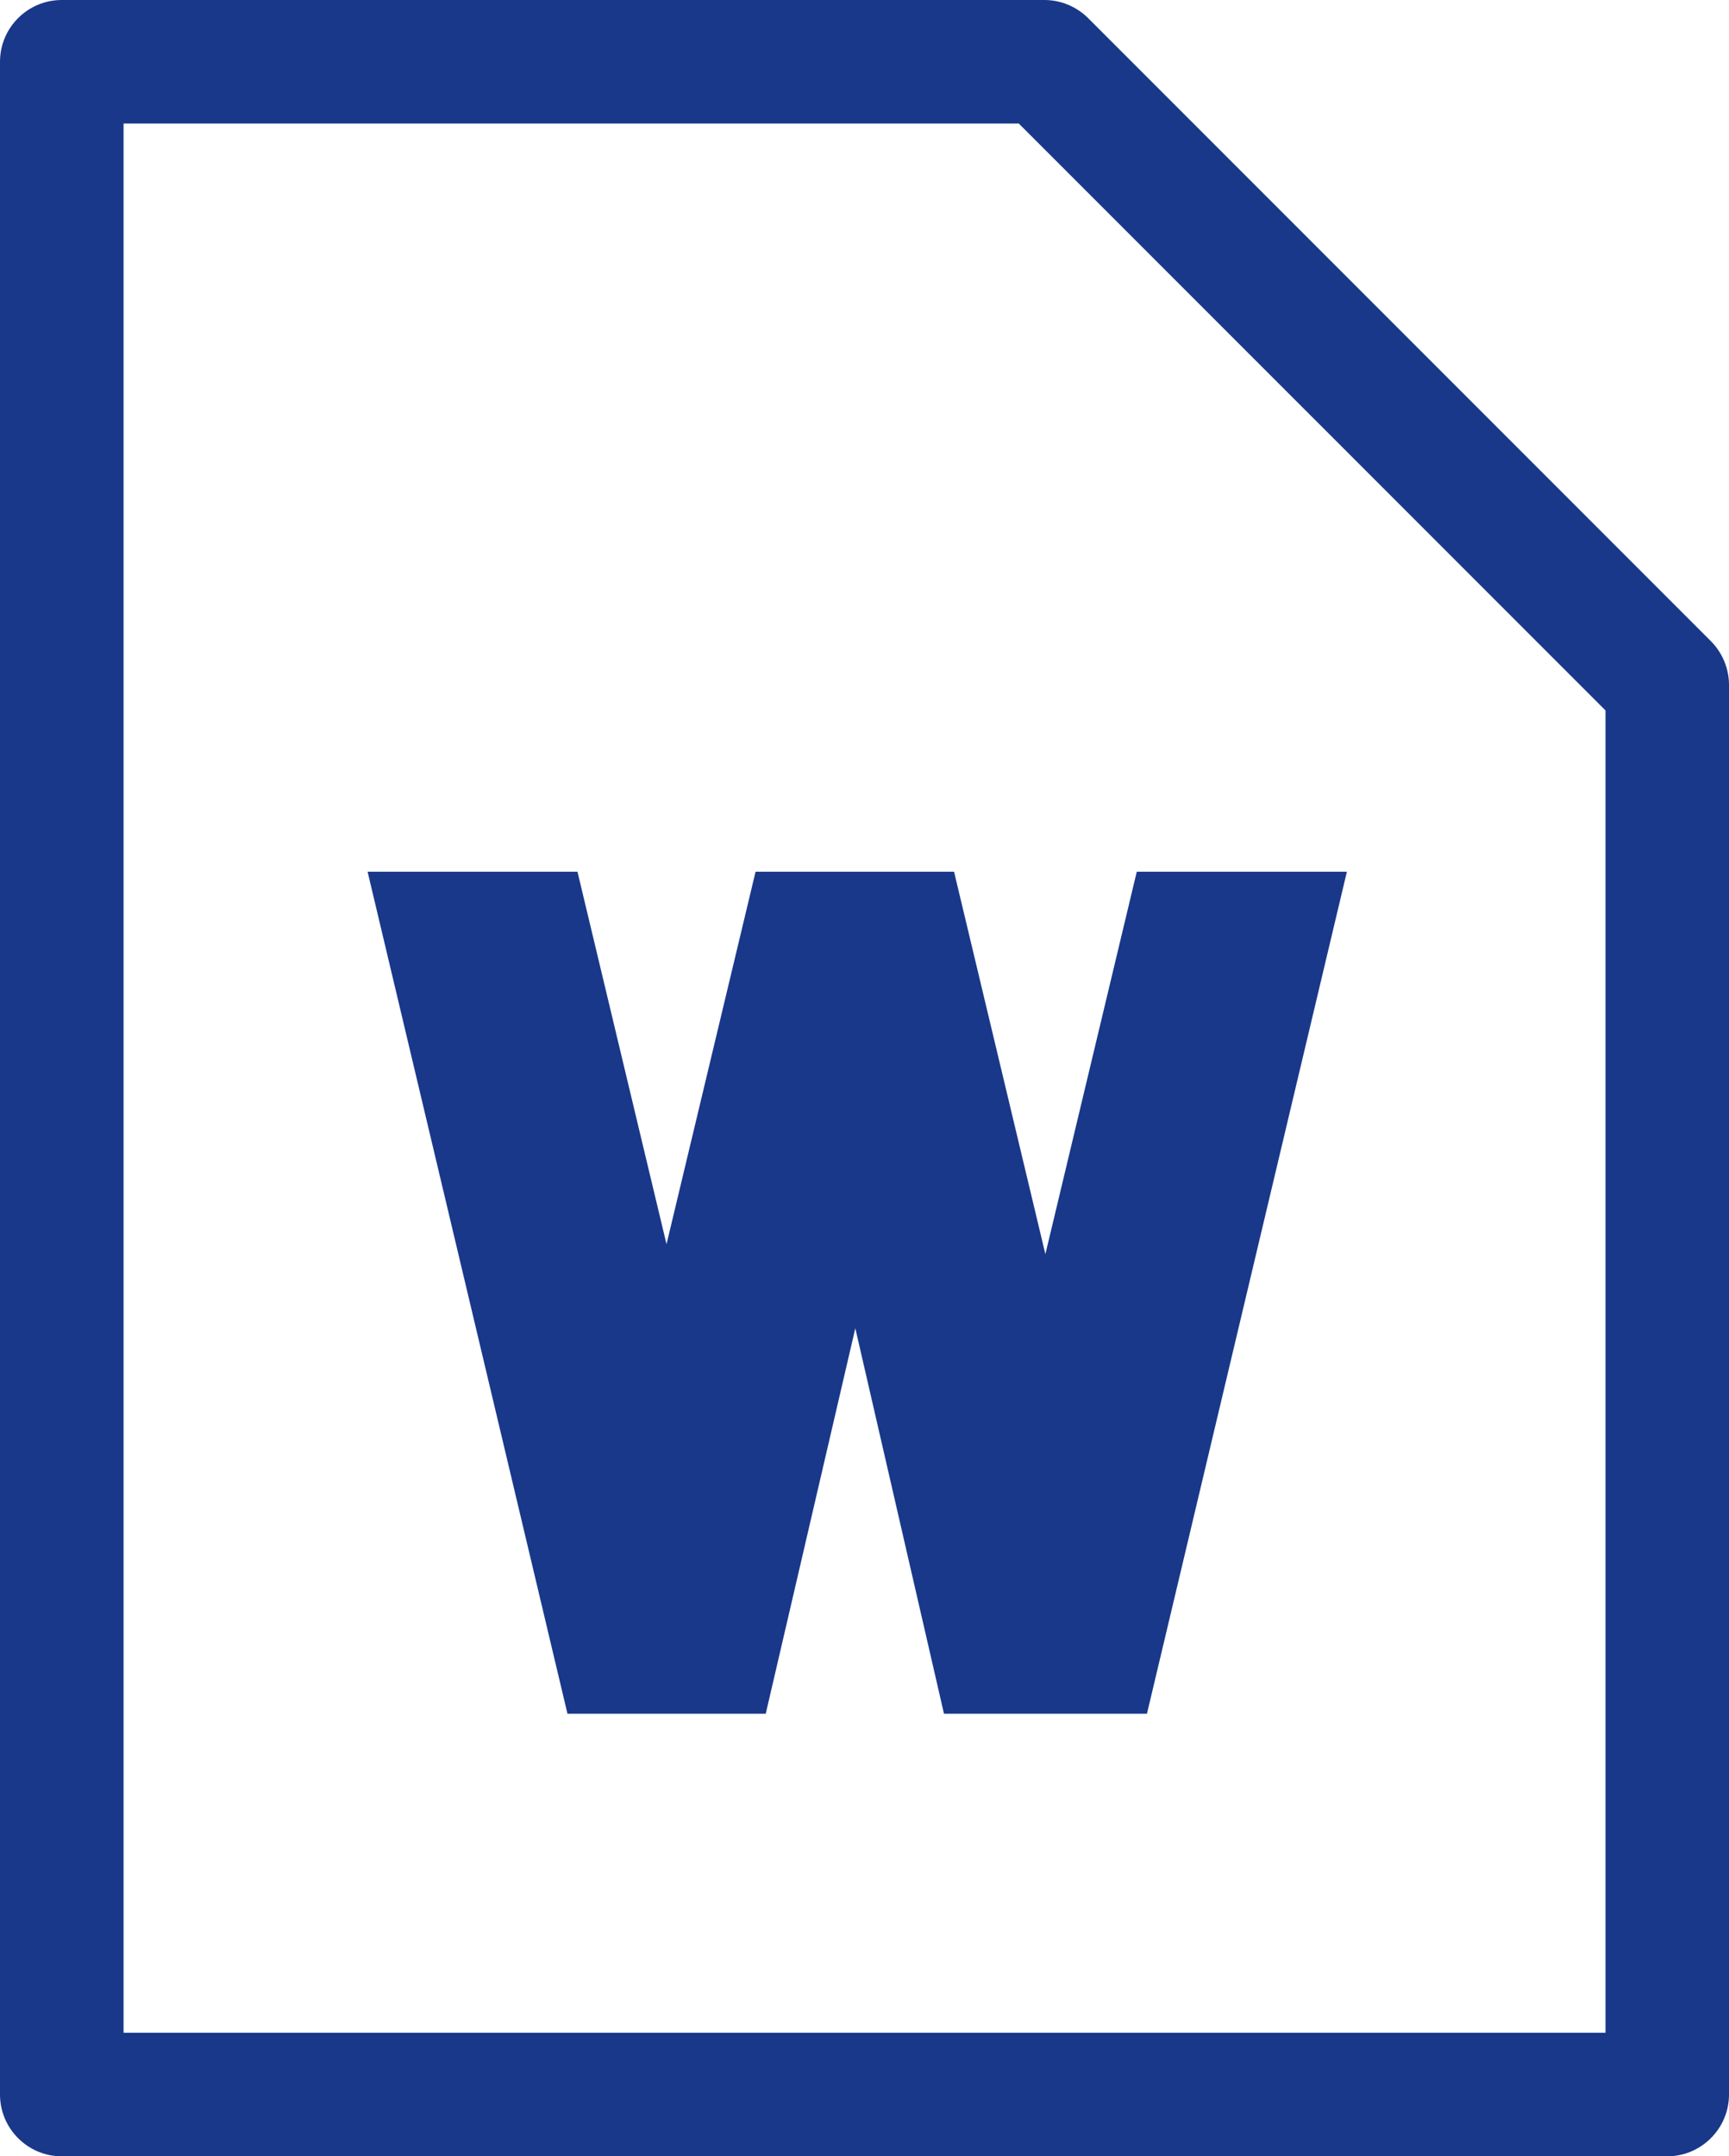
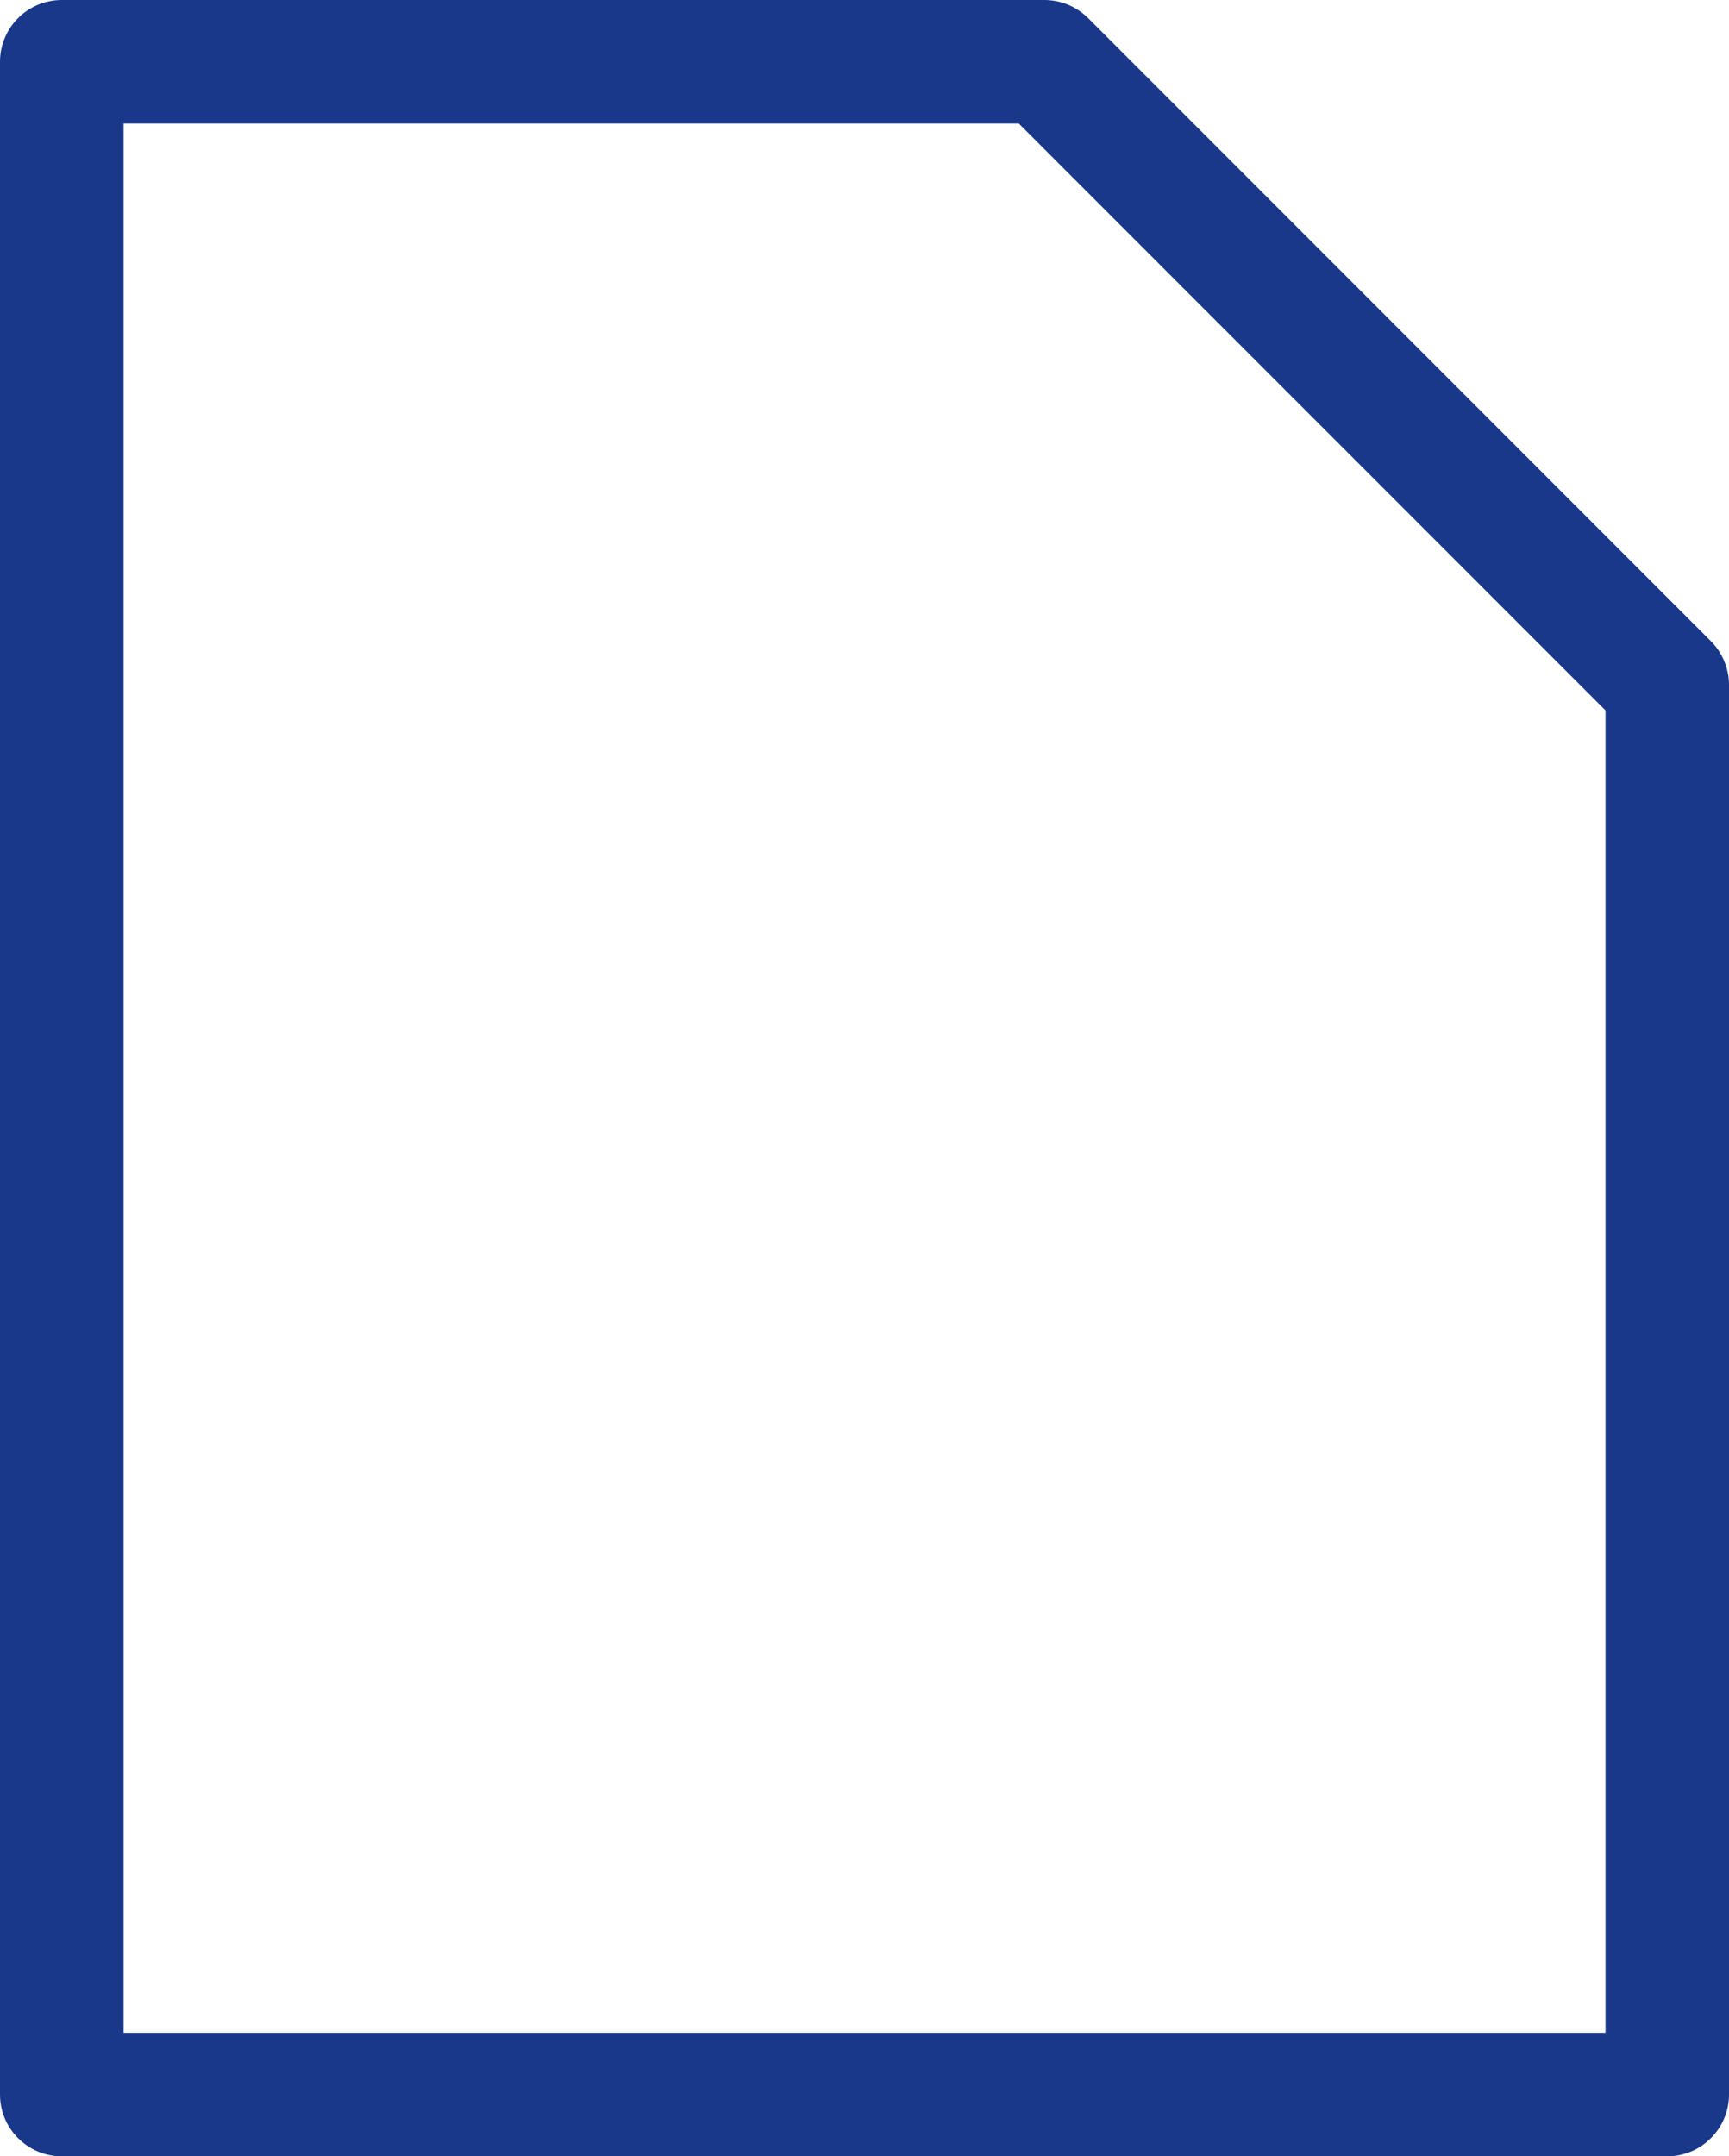
<svg xmlns="http://www.w3.org/2000/svg" version="1.1" id="レイヤー_1" x="0px" y="0px" width="28.701px" height="35.778px" viewBox="0 0 28.701 35.778" enable-background="new 0 0 28.701 35.778" xml:space="preserve">
  <g>
    <path fill="#19388A" d="M27.676,35.778H1.025C0.459,35.778,0,35.317,0,34.753V1.025C0,0.46,0.459,0,1.025,0h16.312   c0.27,0,0.533,0.109,0.725,0.3L28.4,10.638c0.191,0.191,0.301,0.455,0.301,0.725v23.39C28.701,35.317,28.24,35.778,27.676,35.778   L27.676,35.778z M2.051,33.728h24.6v-21.94L16.912,2.05H2.051V33.728L2.051,33.728z" />
  </g>
  <g>
    <g>
      <g>
-         <path fill="#19388A" d="M15.67,28.435h3.369l3.319-13.971H18.87l-1.517,6.345l-1.516-6.345h-3.295l-1.478,6.18l-1.478-6.18H6.102     L9.42,28.435h3.291l1.487-6.396L15.67,28.435L15.67,28.435z" />
-       </g>
+         </g>
    </g>
  </g>
</svg>